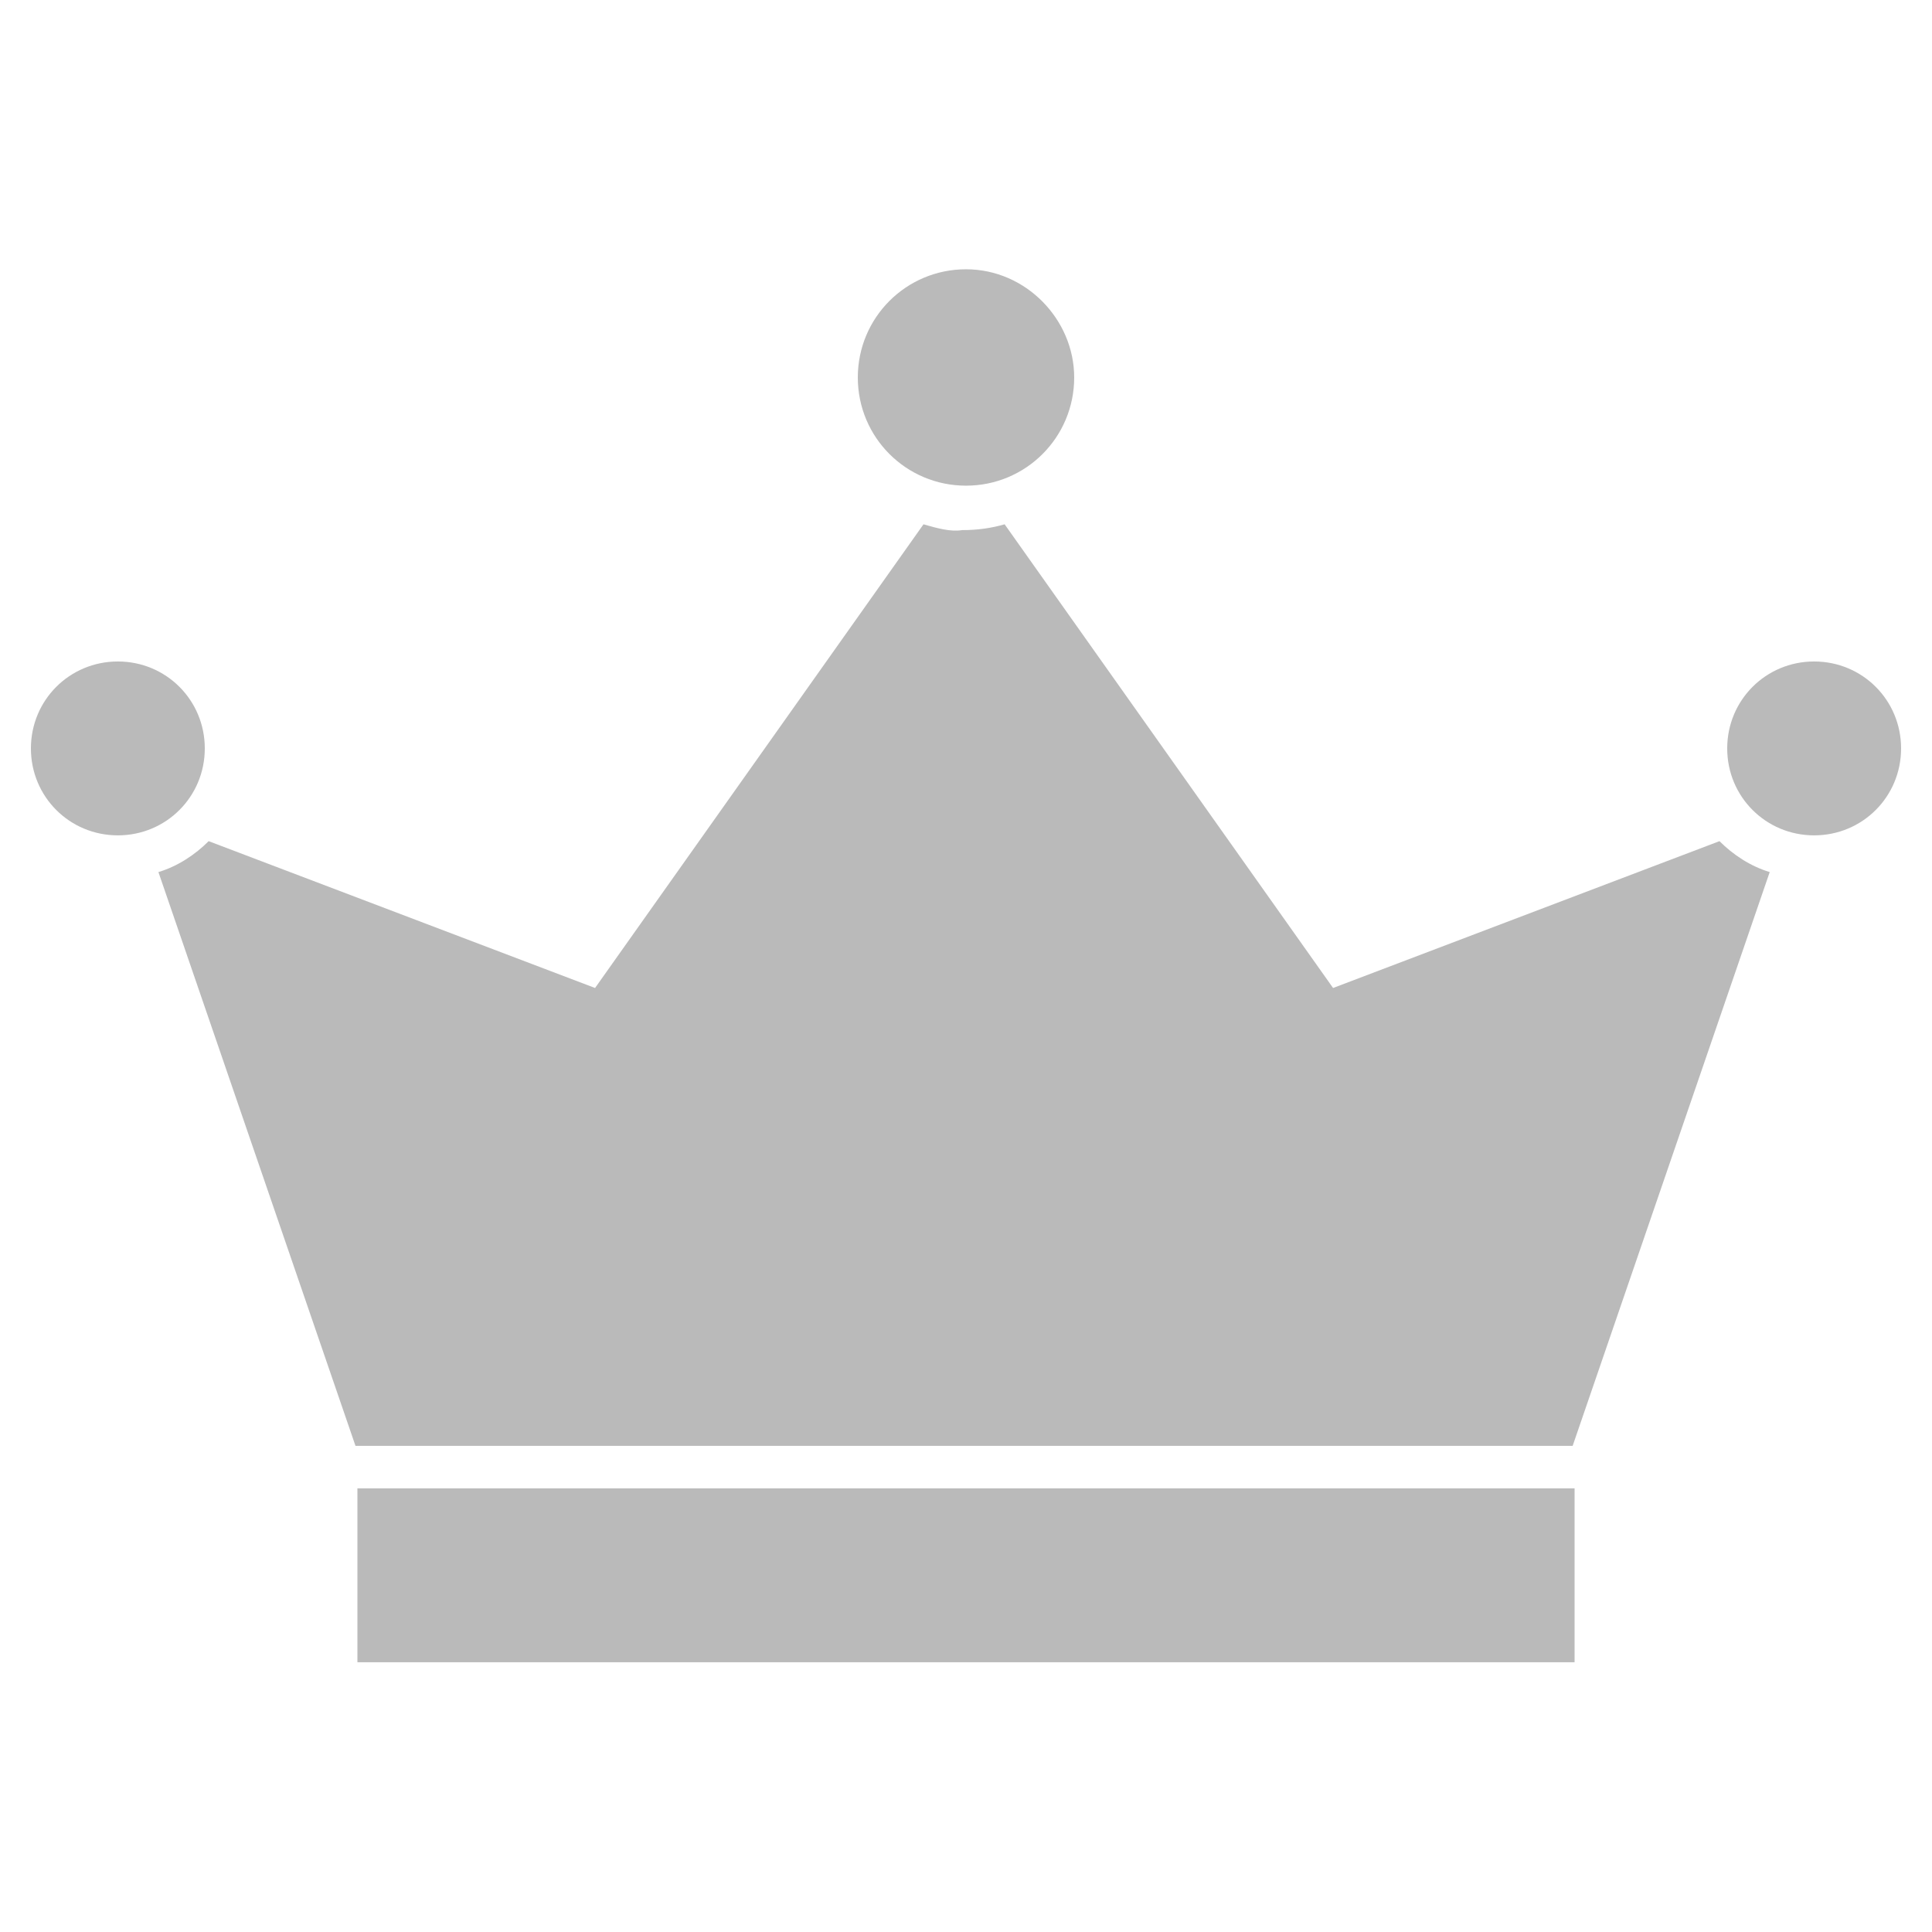
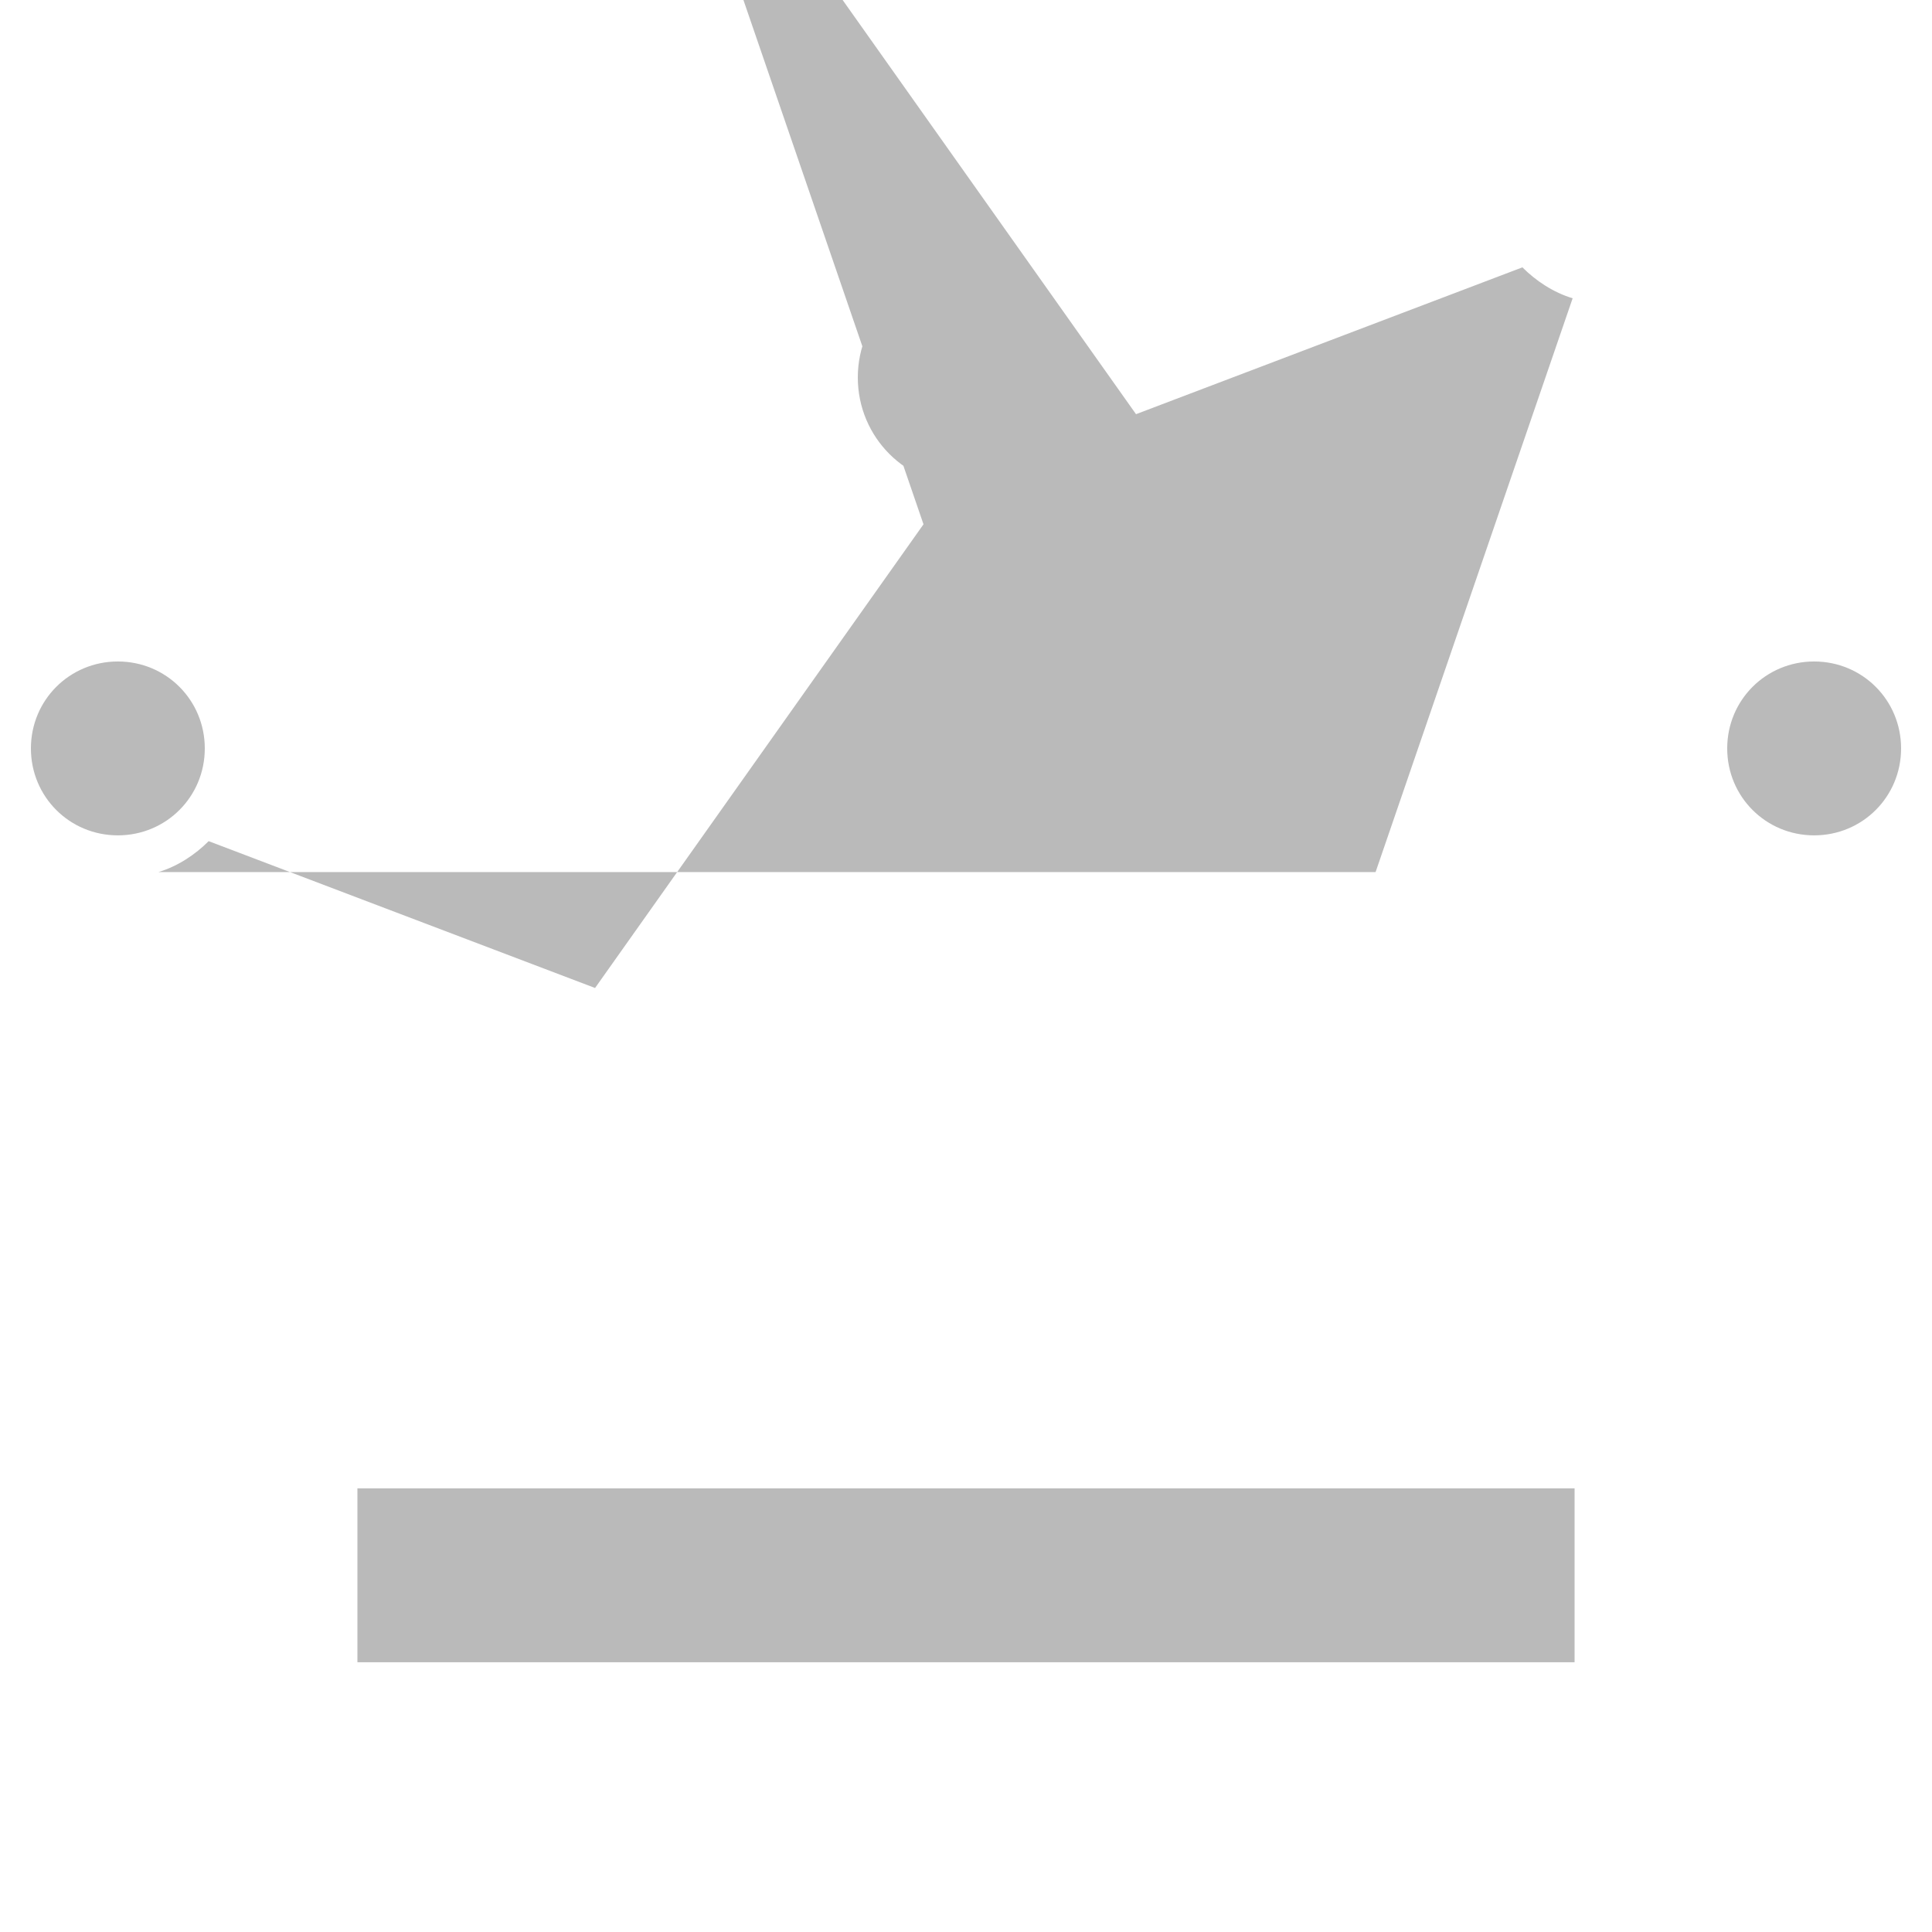
<svg xmlns="http://www.w3.org/2000/svg" viewBox="0 0 100 100">
-   <path d="M50 13.938c-3.1 0-5.6 2.5-5.6 5.6 0 3.1 2.5 5.6 5.6 5.6 3.1 0 5.6-2.5 5.6-5.6 0-3-2.5-5.6-5.6-5.6zm-2.2 13.2l-17 24-20-7.6c-.7.7-1.6 1.3-2.6 1.6l10.2 29.7h63l10.2-29.7c-1-.3-1.9-.9-2.6-1.6l-20 7.6-17-24c-.7.2-1.4.3-2.2.3-.6.1-1.3-.1-2-.3zm-41.7 7.1c-2.5 0-4.5 2-4.5 4.5s2 4.5 4.5 4.5 4.5-2 4.5-4.5-2-4.5-4.5-4.5zm87.8 0c-2.5 0-4.5 2-4.5 4.5s2 4.5 4.5 4.5 4.5-2 4.5-4.5-2-4.5-4.5-4.5zm-75.4 42.8v9h63v-9h-63z" fill="#bababa" />
+   <path d="M50 13.938c-3.1 0-5.6 2.5-5.6 5.6 0 3.1 2.5 5.6 5.6 5.6 3.1 0 5.6-2.5 5.6-5.6 0-3-2.5-5.6-5.6-5.6zm-2.2 13.2l-17 24-20-7.6c-.7.7-1.6 1.3-2.6 1.6h63l10.2-29.7c-1-.3-1.9-.9-2.6-1.6l-20 7.6-17-24c-.7.2-1.4.3-2.2.3-.6.1-1.3-.1-2-.3zm-41.7 7.1c-2.5 0-4.5 2-4.5 4.5s2 4.5 4.5 4.5 4.5-2 4.5-4.5-2-4.5-4.5-4.5zm87.8 0c-2.5 0-4.5 2-4.5 4.5s2 4.5 4.5 4.5 4.5-2 4.5-4.5-2-4.5-4.5-4.5zm-75.4 42.8v9h63v-9h-63z" fill="#bababa" />
</svg>